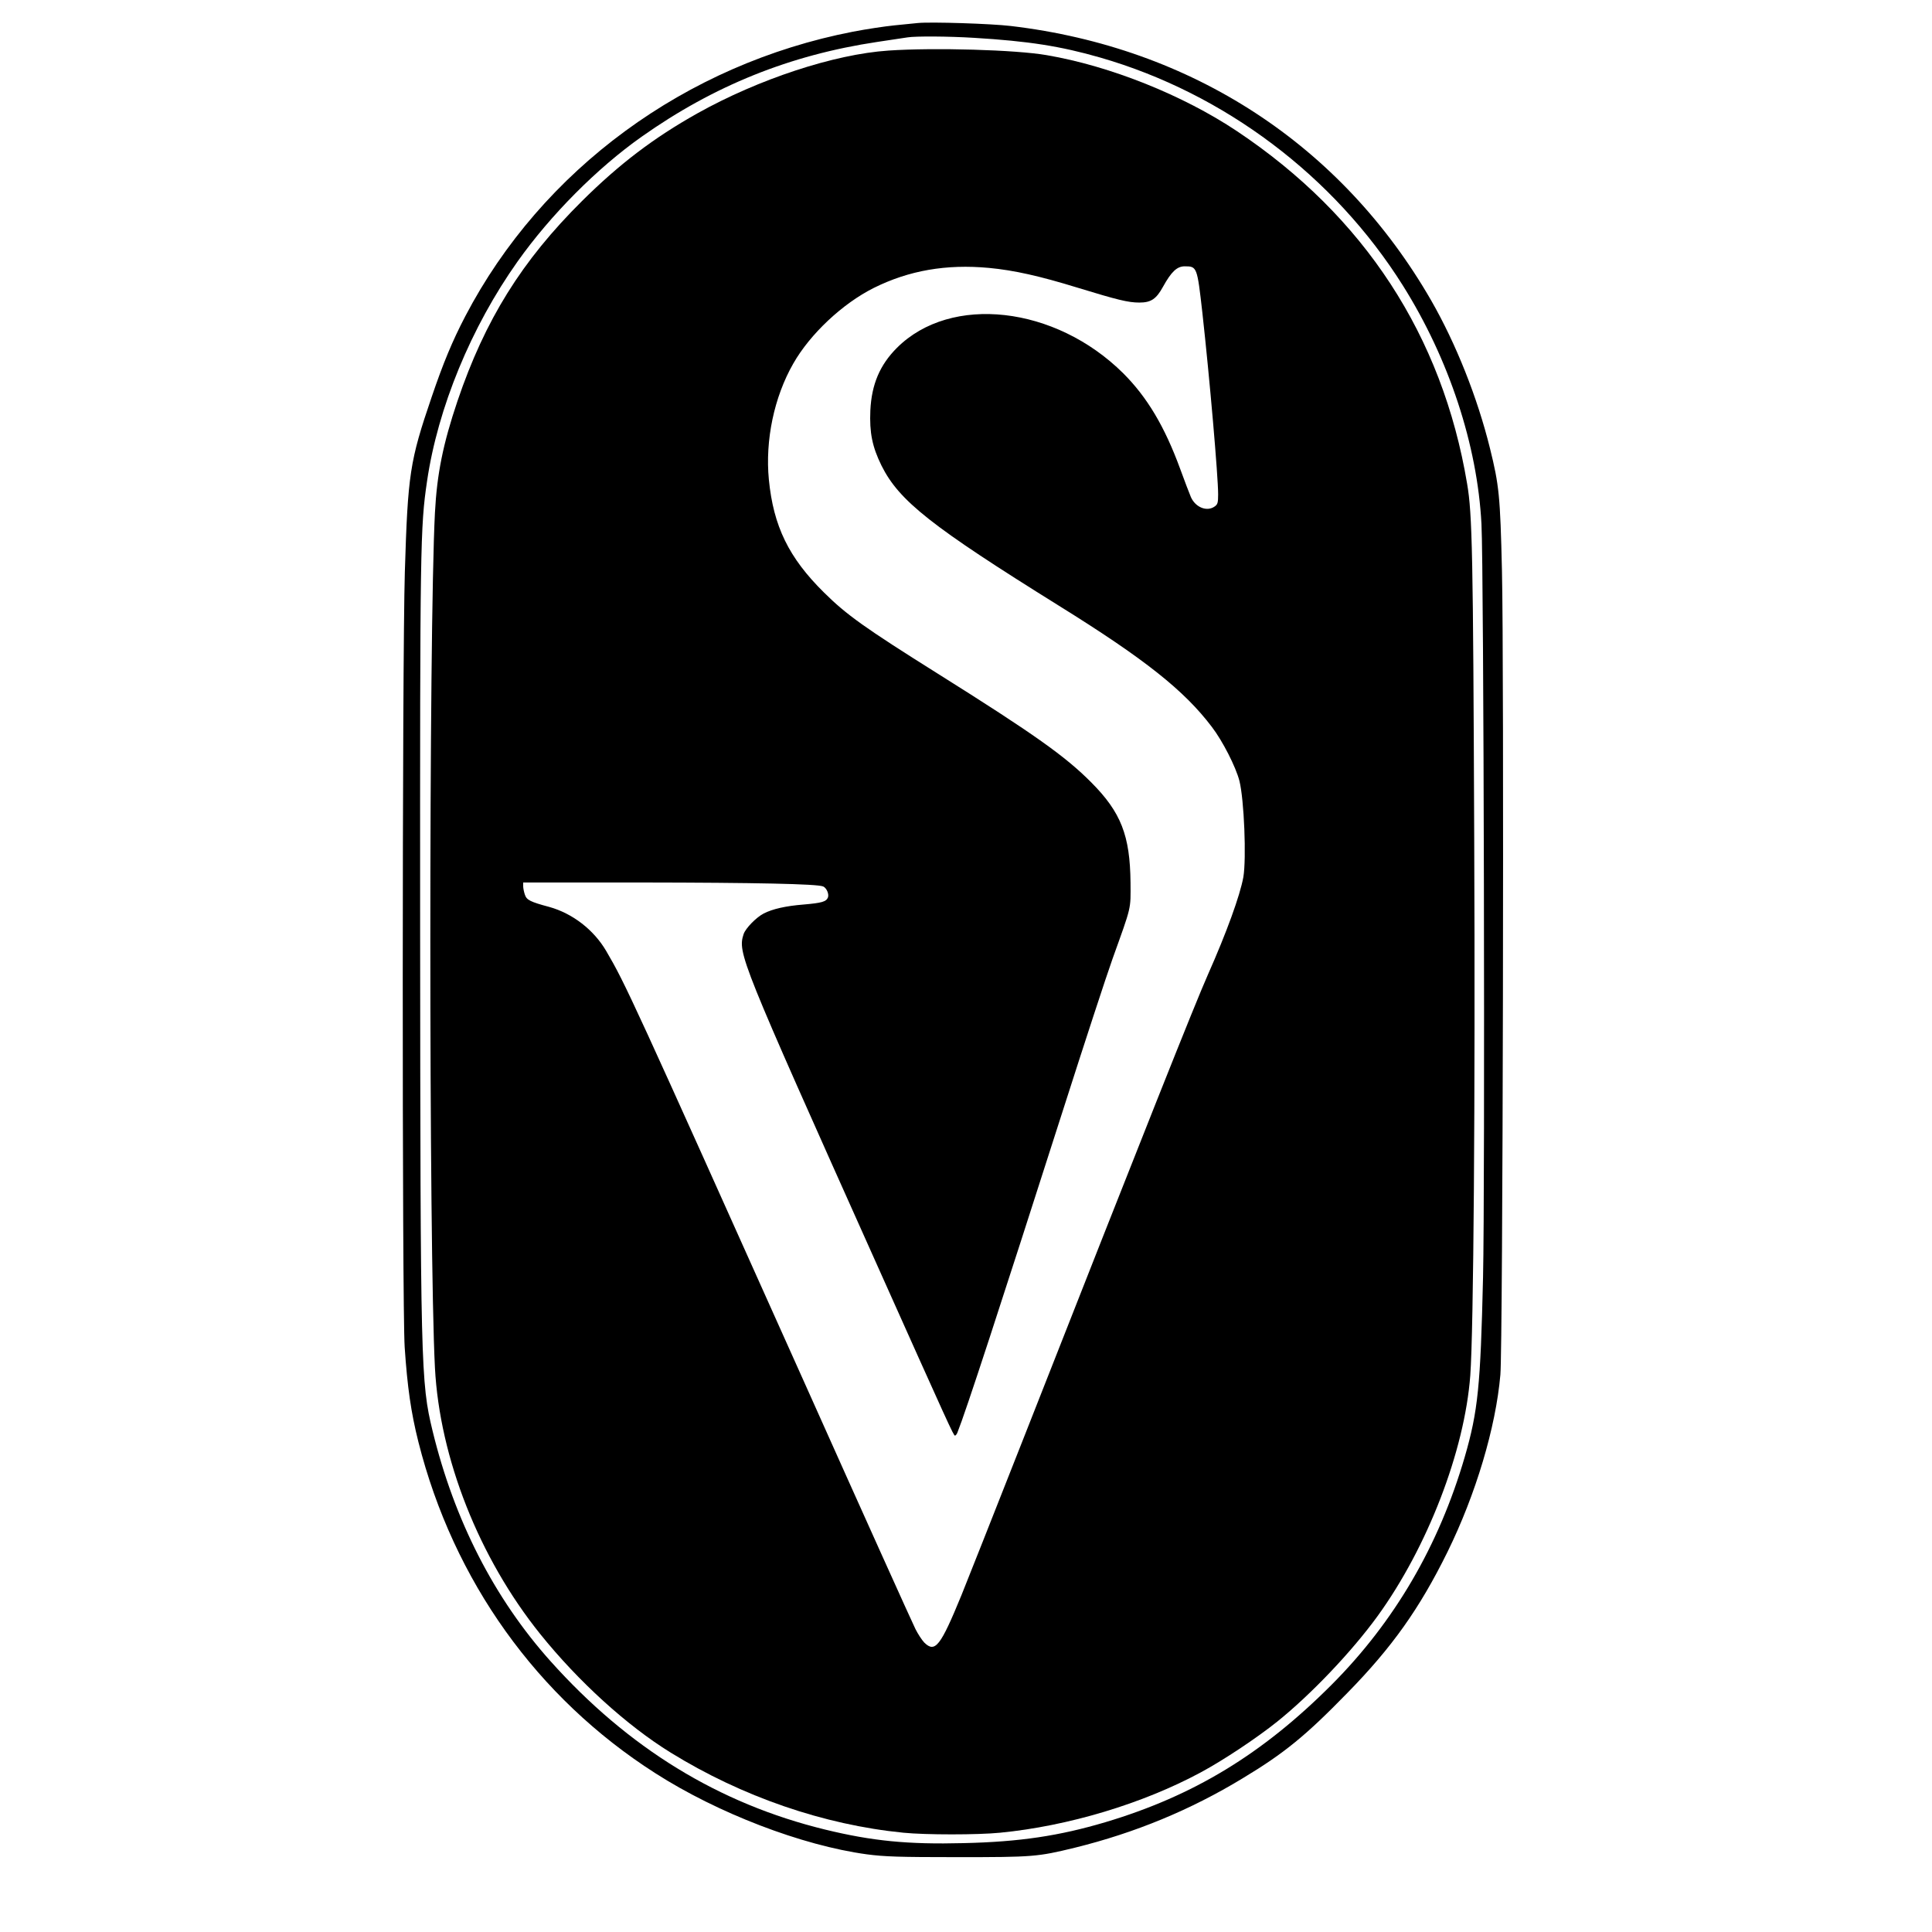
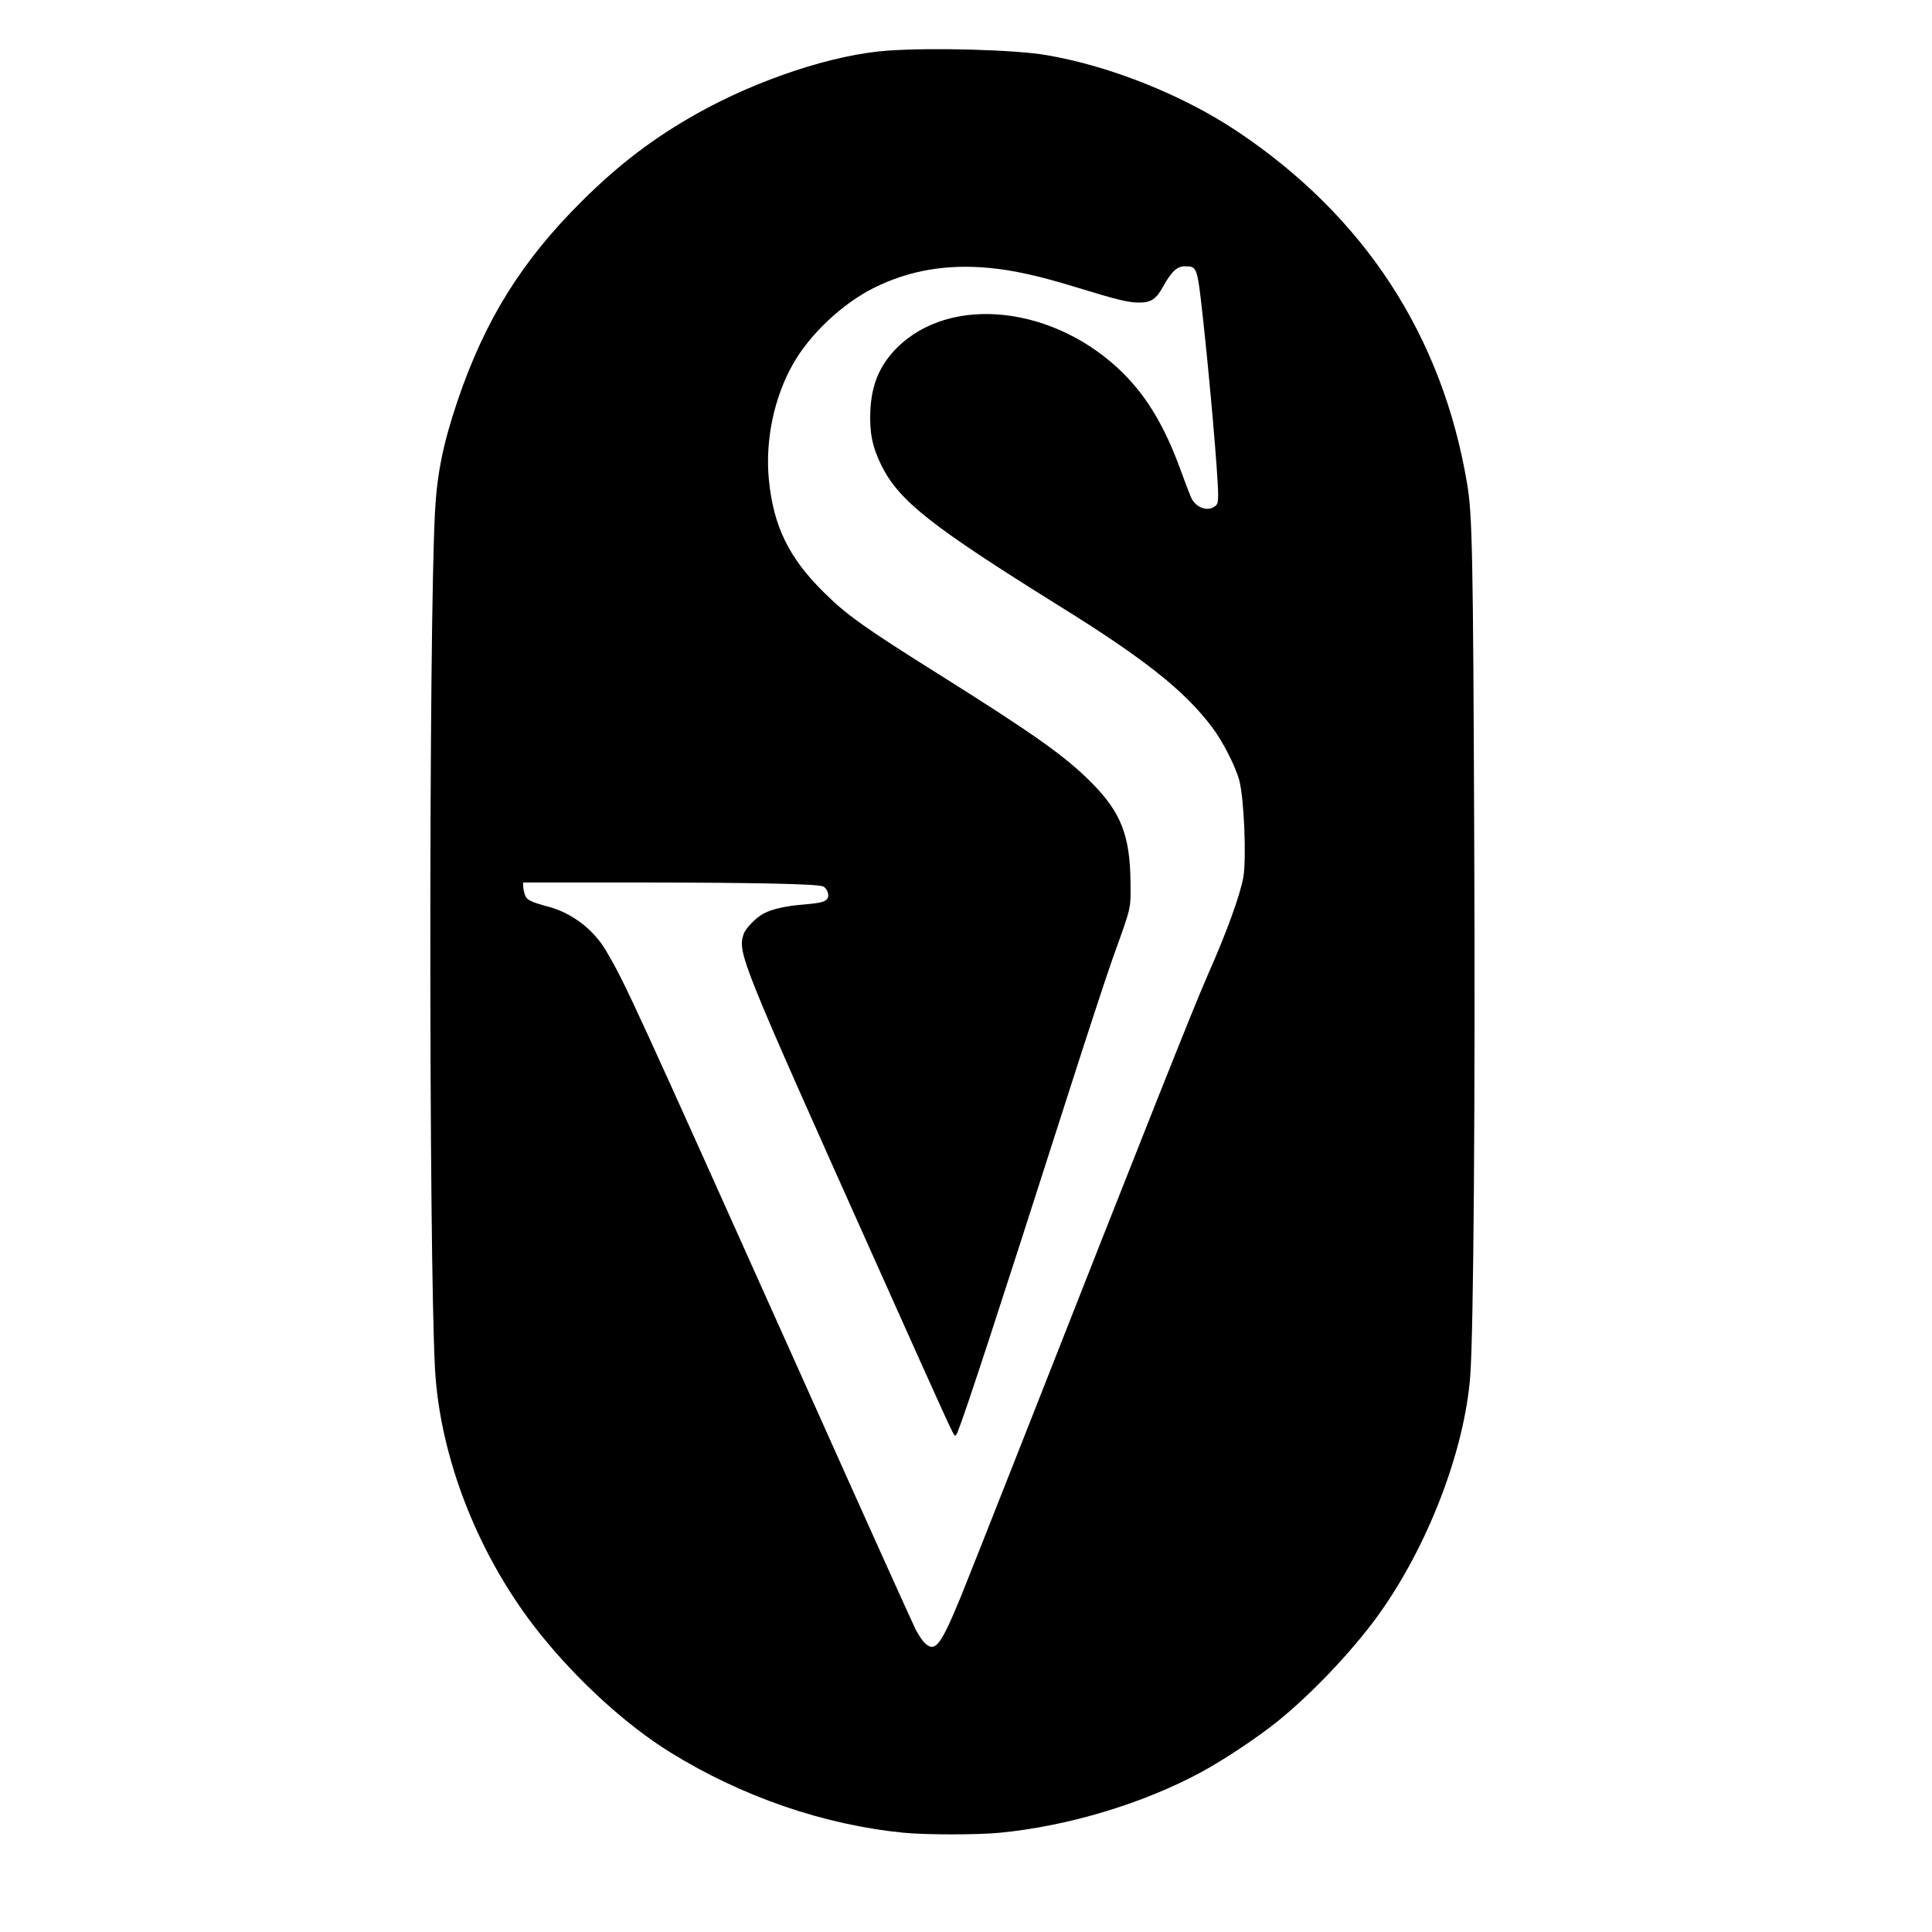
<svg xmlns="http://www.w3.org/2000/svg" version="1.0" width="1226pt" height="1226pt" viewBox="0 0 1226 1226" preserveAspectRatio="xMidYMid meet">
  <g transform="translate(0,1226) scale(0.1,-0.1)" fill="#000000" stroke="none">
-     <path d="M5825 12114 c-22 -2 -89 -9 -150 -15 -60 -6 -179 -24 -262 -40 -1062 -206 -1973 -874 -2460 -1805 -82 -157 -141 -299 -214 -514 -139 -407 -151 -489 -170 -1110 -17 -565 -18 -4658 -1 -4919 17 -253 40 -414 87 -601 222 -880 753 -1623 1503 -2102 396 -254 931 -459 1342 -515 114 -15 204 -18 575 -18 481 0 508 2 746 60 381 94 733 239 1064 440 264 159 399 269 665 542 284 290 458 535 635 894 180 366 307 791 336 1125 16 182 24 4521 10 5104 -11 473 -18 541 -76 775 -80 323 -215 663 -374 940 -568 985 -1516 1604 -2666 1740 -125 15 -507 27 -590 19z m355 -94 c348 -21 550 -53 801 -125 788 -227 1485 -752 1922 -1448 292 -465 472 -1011 498 -1512 15 -287 23 -4217 10 -4780 -16 -691 -32 -850 -116 -1140 -164 -563 -446 -1046 -845 -1446 -439 -440 -876 -705 -1435 -872 -293 -87 -544 -125 -900 -133 -354 -9 -579 13 -879 86 -676 165 -1250 518 -1743 1069 -357 399 -610 894 -748 1461 -75 309 -77 406 -79 3200 -1 2422 1 2535 44 2827 68 464 279 977 574 1393 210 296 504 592 787 792 460 325 942 519 1496 602 92 14 179 27 193 29 50 8 259 7 420 -3z" />
-     <path d="M5637 11939 c-343 -23 -823 -181 -1211 -398 -278 -156 -495 -321 -732 -556 -383 -380 -616 -754 -791 -1270 -92 -273 -130 -462 -143 -709 -39 -757 -39 -4667 0 -5425 30 -574 280 -1207 668 -1690 242 -301 550 -581 827 -752 453 -280 972 -459 1478 -509 140 -14 473 -14 613 0 433 42 907 185 1274 383 145 78 355 218 485 322 215 173 473 444 637 670 316 436 552 1047 588 1526 21 282 32 1751 25 3409 -7 1807 -12 2058 -45 2250 -157 939 -653 1699 -1461 2238 -342 228 -803 413 -1207 482 -195 34 -713 49 -1005 29z m638 -1379 c160 -15 324 -52 561 -125 255 -78 323 -95 394 -95 74 0 107 22 150 100 53 96 89 130 138 130 78 0 79 -3 112 -295 46 -414 100 -1037 100 -1152 0 -53 -3 -64 -22 -77 -49 -35 -122 -6 -151 60 -9 21 -40 102 -68 179 -99 270 -210 455 -361 606 -431 428 -1094 503 -1436 162 -109 -109 -161 -232 -169 -398 -6 -141 12 -230 71 -350 112 -224 315 -384 1126 -889 544 -338 796 -538 971 -770 68 -89 151 -252 174 -341 30 -118 45 -493 25 -611 -21 -116 -106 -351 -225 -619 -87 -197 -388 -954 -1173 -2950 -182 -462 -358 -907 -391 -988 -133 -324 -167 -368 -236 -300 -15 16 -40 54 -56 86 -16 31 -334 736 -705 1565 -1099 2450 -1133 2525 -1257 2737 -79 135 -214 239 -362 280 -120 32 -143 44 -154 77 -6 17 -11 42 -11 54 l0 24 753 0 c721 -1 1111 -9 1150 -25 22 -9 39 -48 31 -70 -11 -27 -39 -35 -156 -45 -112 -9 -196 -28 -252 -57 -48 -25 -114 -93 -127 -130 -39 -120 -23 -159 839 -2083 467 -1043 493 -1100 502 -1100 4 0 11 8 15 18 54 134 263 775 674 2058 132 413 272 841 311 950 122 340 115 309 114 484 -3 298 -60 445 -249 635 -164 165 -357 303 -977 692 -459 288 -577 372 -719 513 -224 221 -321 421 -350 717 -24 249 33 523 155 736 107 188 313 381 511 480 223 111 460 152 730 127z" />
+     <path d="M5637 11939 c-343 -23 -823 -181 -1211 -398 -278 -156 -495 -321 -732 -556 -383 -380 -616 -754 -791 -1270 -92 -273 -130 -462 -143 -709 -39 -757 -39 -4667 0 -5425 30 -574 280 -1207 668 -1690 242 -301 550 -581 827 -752 453 -280 972 -459 1478 -509 140 -14 473 -14 613 0 433 42 907 185 1274 383 145 78 355 218 485 322 215 173 473 444 637 670 316 436 552 1047 588 1526 21 282 32 1751 25 3409 -7 1807 -12 2058 -45 2250 -157 939 -653 1699 -1461 2238 -342 228 -803 413 -1207 482 -195 34 -713 49 -1005 29m638 -1379 c160 -15 324 -52 561 -125 255 -78 323 -95 394 -95 74 0 107 22 150 100 53 96 89 130 138 130 78 0 79 -3 112 -295 46 -414 100 -1037 100 -1152 0 -53 -3 -64 -22 -77 -49 -35 -122 -6 -151 60 -9 21 -40 102 -68 179 -99 270 -210 455 -361 606 -431 428 -1094 503 -1436 162 -109 -109 -161 -232 -169 -398 -6 -141 12 -230 71 -350 112 -224 315 -384 1126 -889 544 -338 796 -538 971 -770 68 -89 151 -252 174 -341 30 -118 45 -493 25 -611 -21 -116 -106 -351 -225 -619 -87 -197 -388 -954 -1173 -2950 -182 -462 -358 -907 -391 -988 -133 -324 -167 -368 -236 -300 -15 16 -40 54 -56 86 -16 31 -334 736 -705 1565 -1099 2450 -1133 2525 -1257 2737 -79 135 -214 239 -362 280 -120 32 -143 44 -154 77 -6 17 -11 42 -11 54 l0 24 753 0 c721 -1 1111 -9 1150 -25 22 -9 39 -48 31 -70 -11 -27 -39 -35 -156 -45 -112 -9 -196 -28 -252 -57 -48 -25 -114 -93 -127 -130 -39 -120 -23 -159 839 -2083 467 -1043 493 -1100 502 -1100 4 0 11 8 15 18 54 134 263 775 674 2058 132 413 272 841 311 950 122 340 115 309 114 484 -3 298 -60 445 -249 635 -164 165 -357 303 -977 692 -459 288 -577 372 -719 513 -224 221 -321 421 -350 717 -24 249 33 523 155 736 107 188 313 381 511 480 223 111 460 152 730 127z" />
  </g>
</svg>